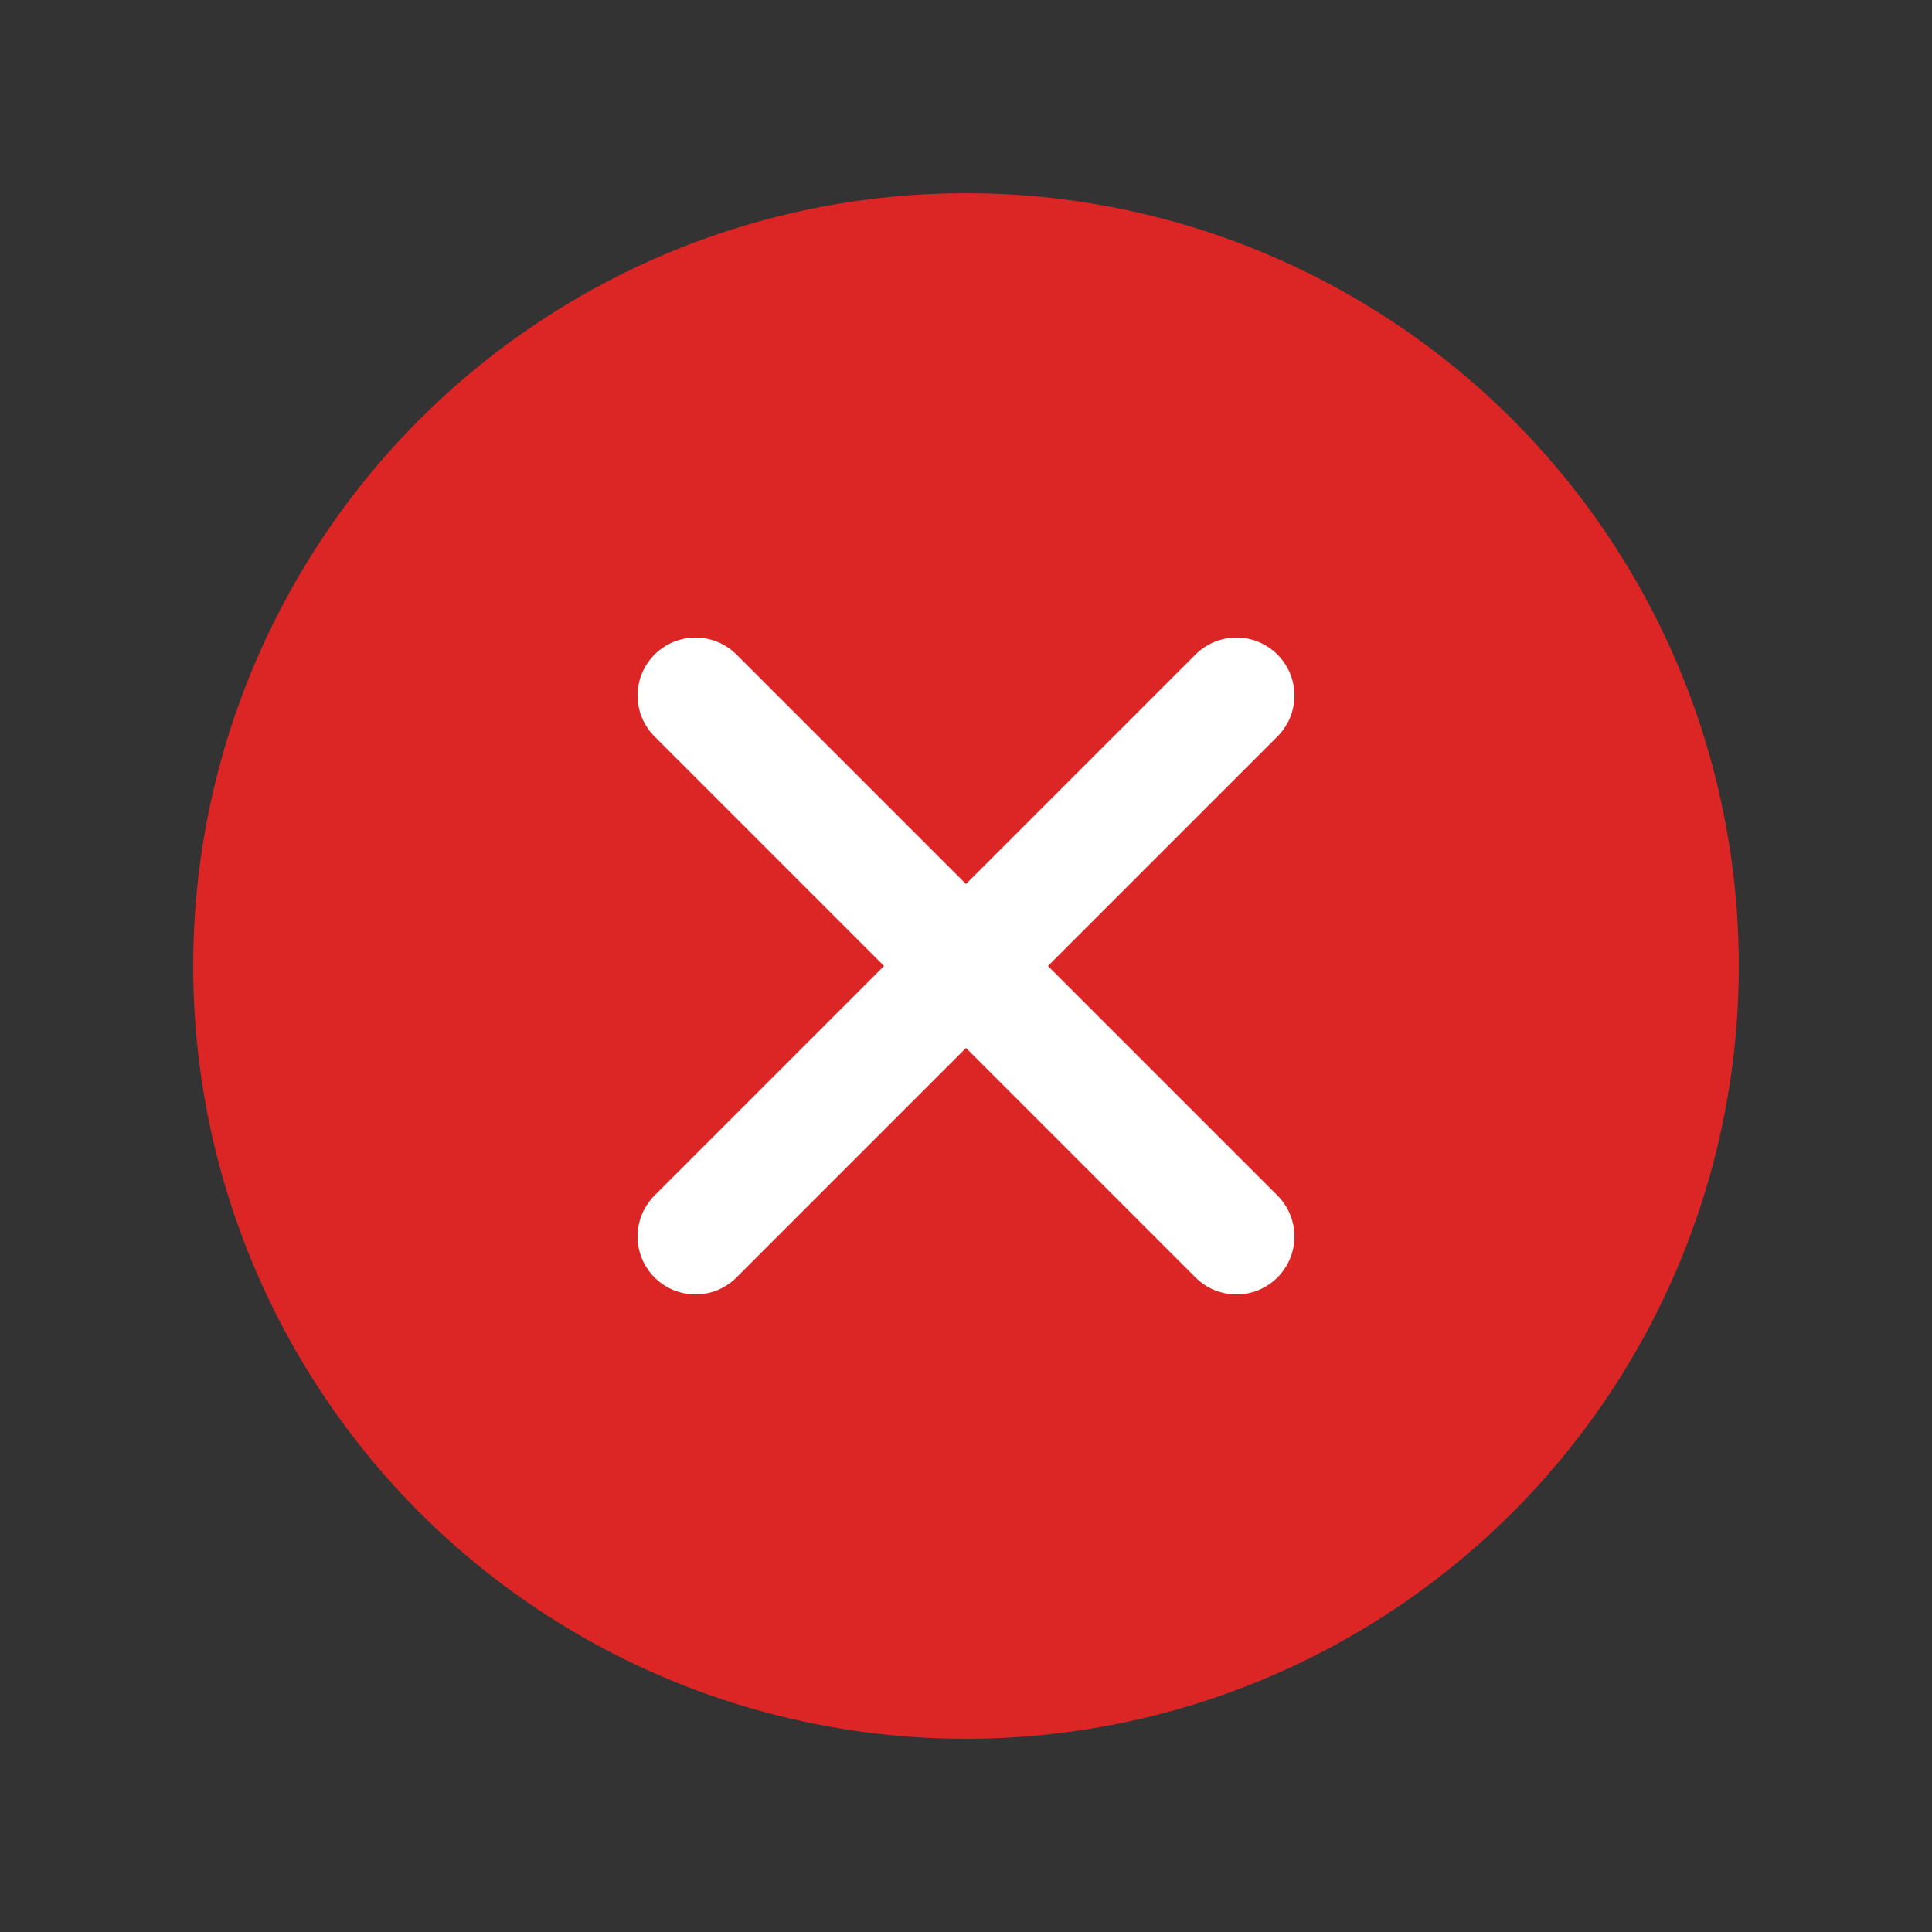
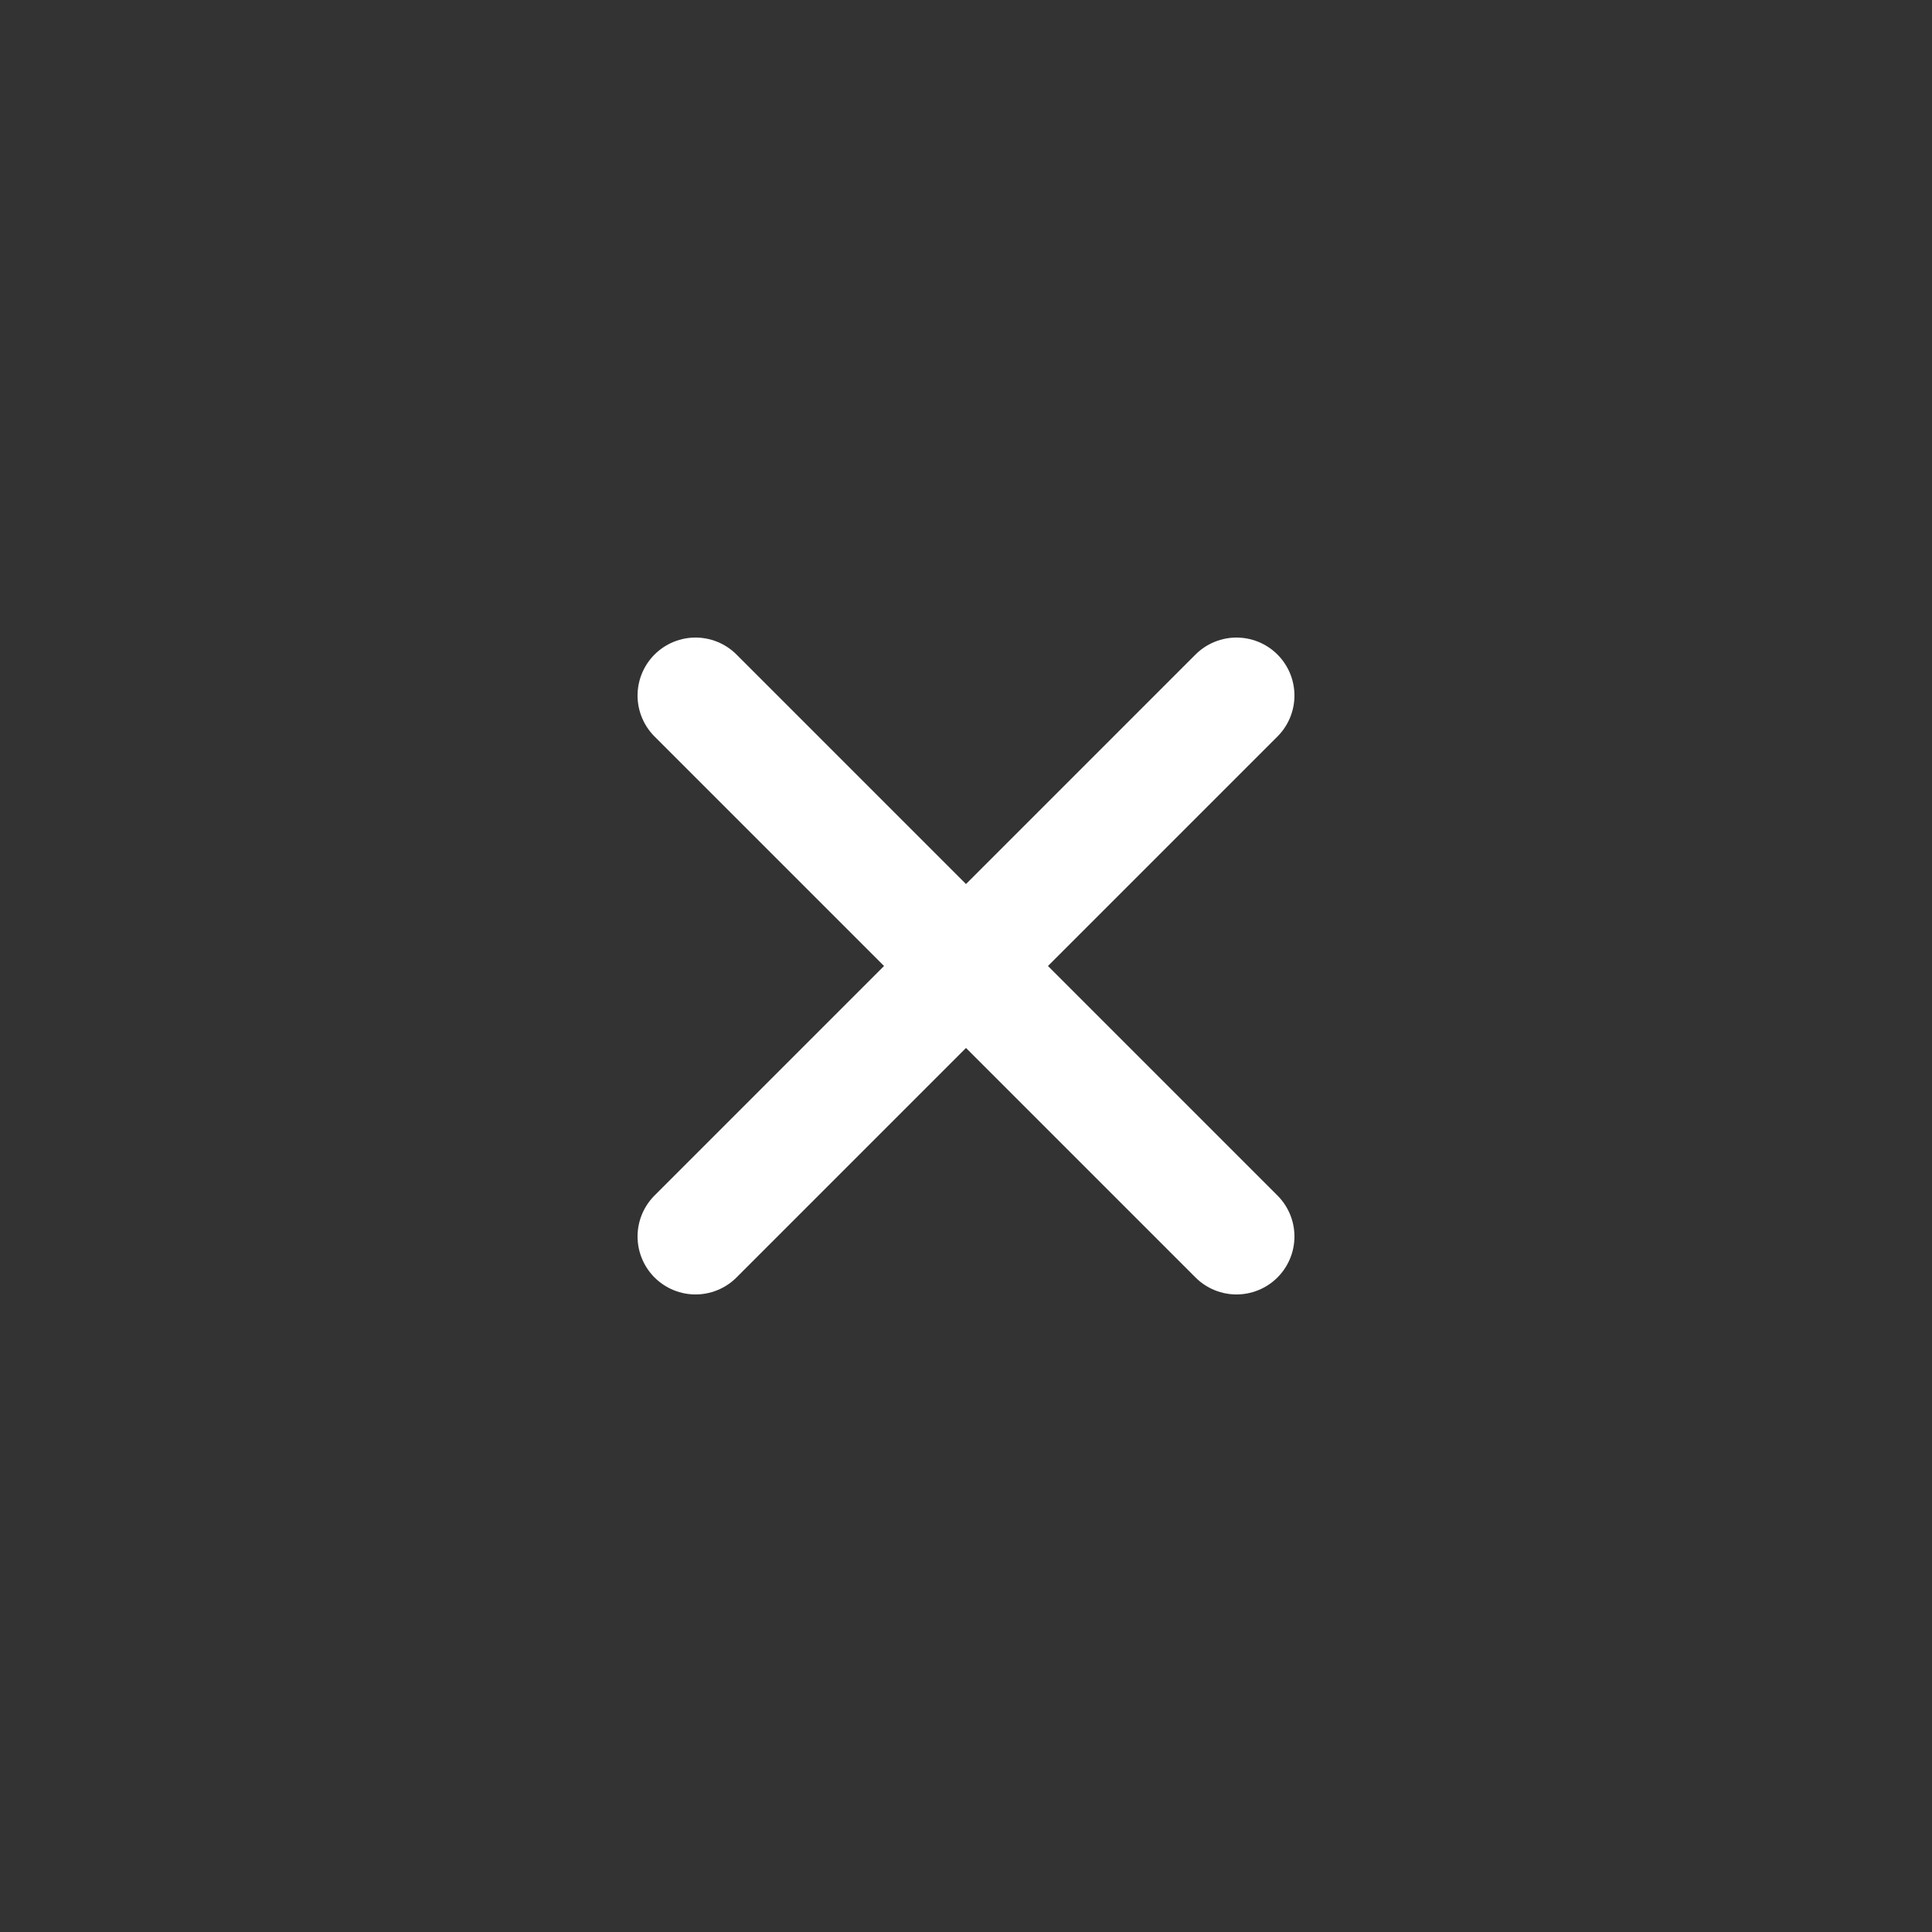
<svg xmlns="http://www.w3.org/2000/svg" width="50" height="50" viewBox="0 0 50 50" fill="none">
  <rect x="0" y="0" width="50" height="50" fill="#333333" stroke="none" />
-   <circle cx="25" cy="25" r="20" fill="#dc2626" />
  <path d="M18 18 L32 32 M32 18 L18 32" stroke="white" stroke-width="3" stroke-linecap="round" />
</svg>